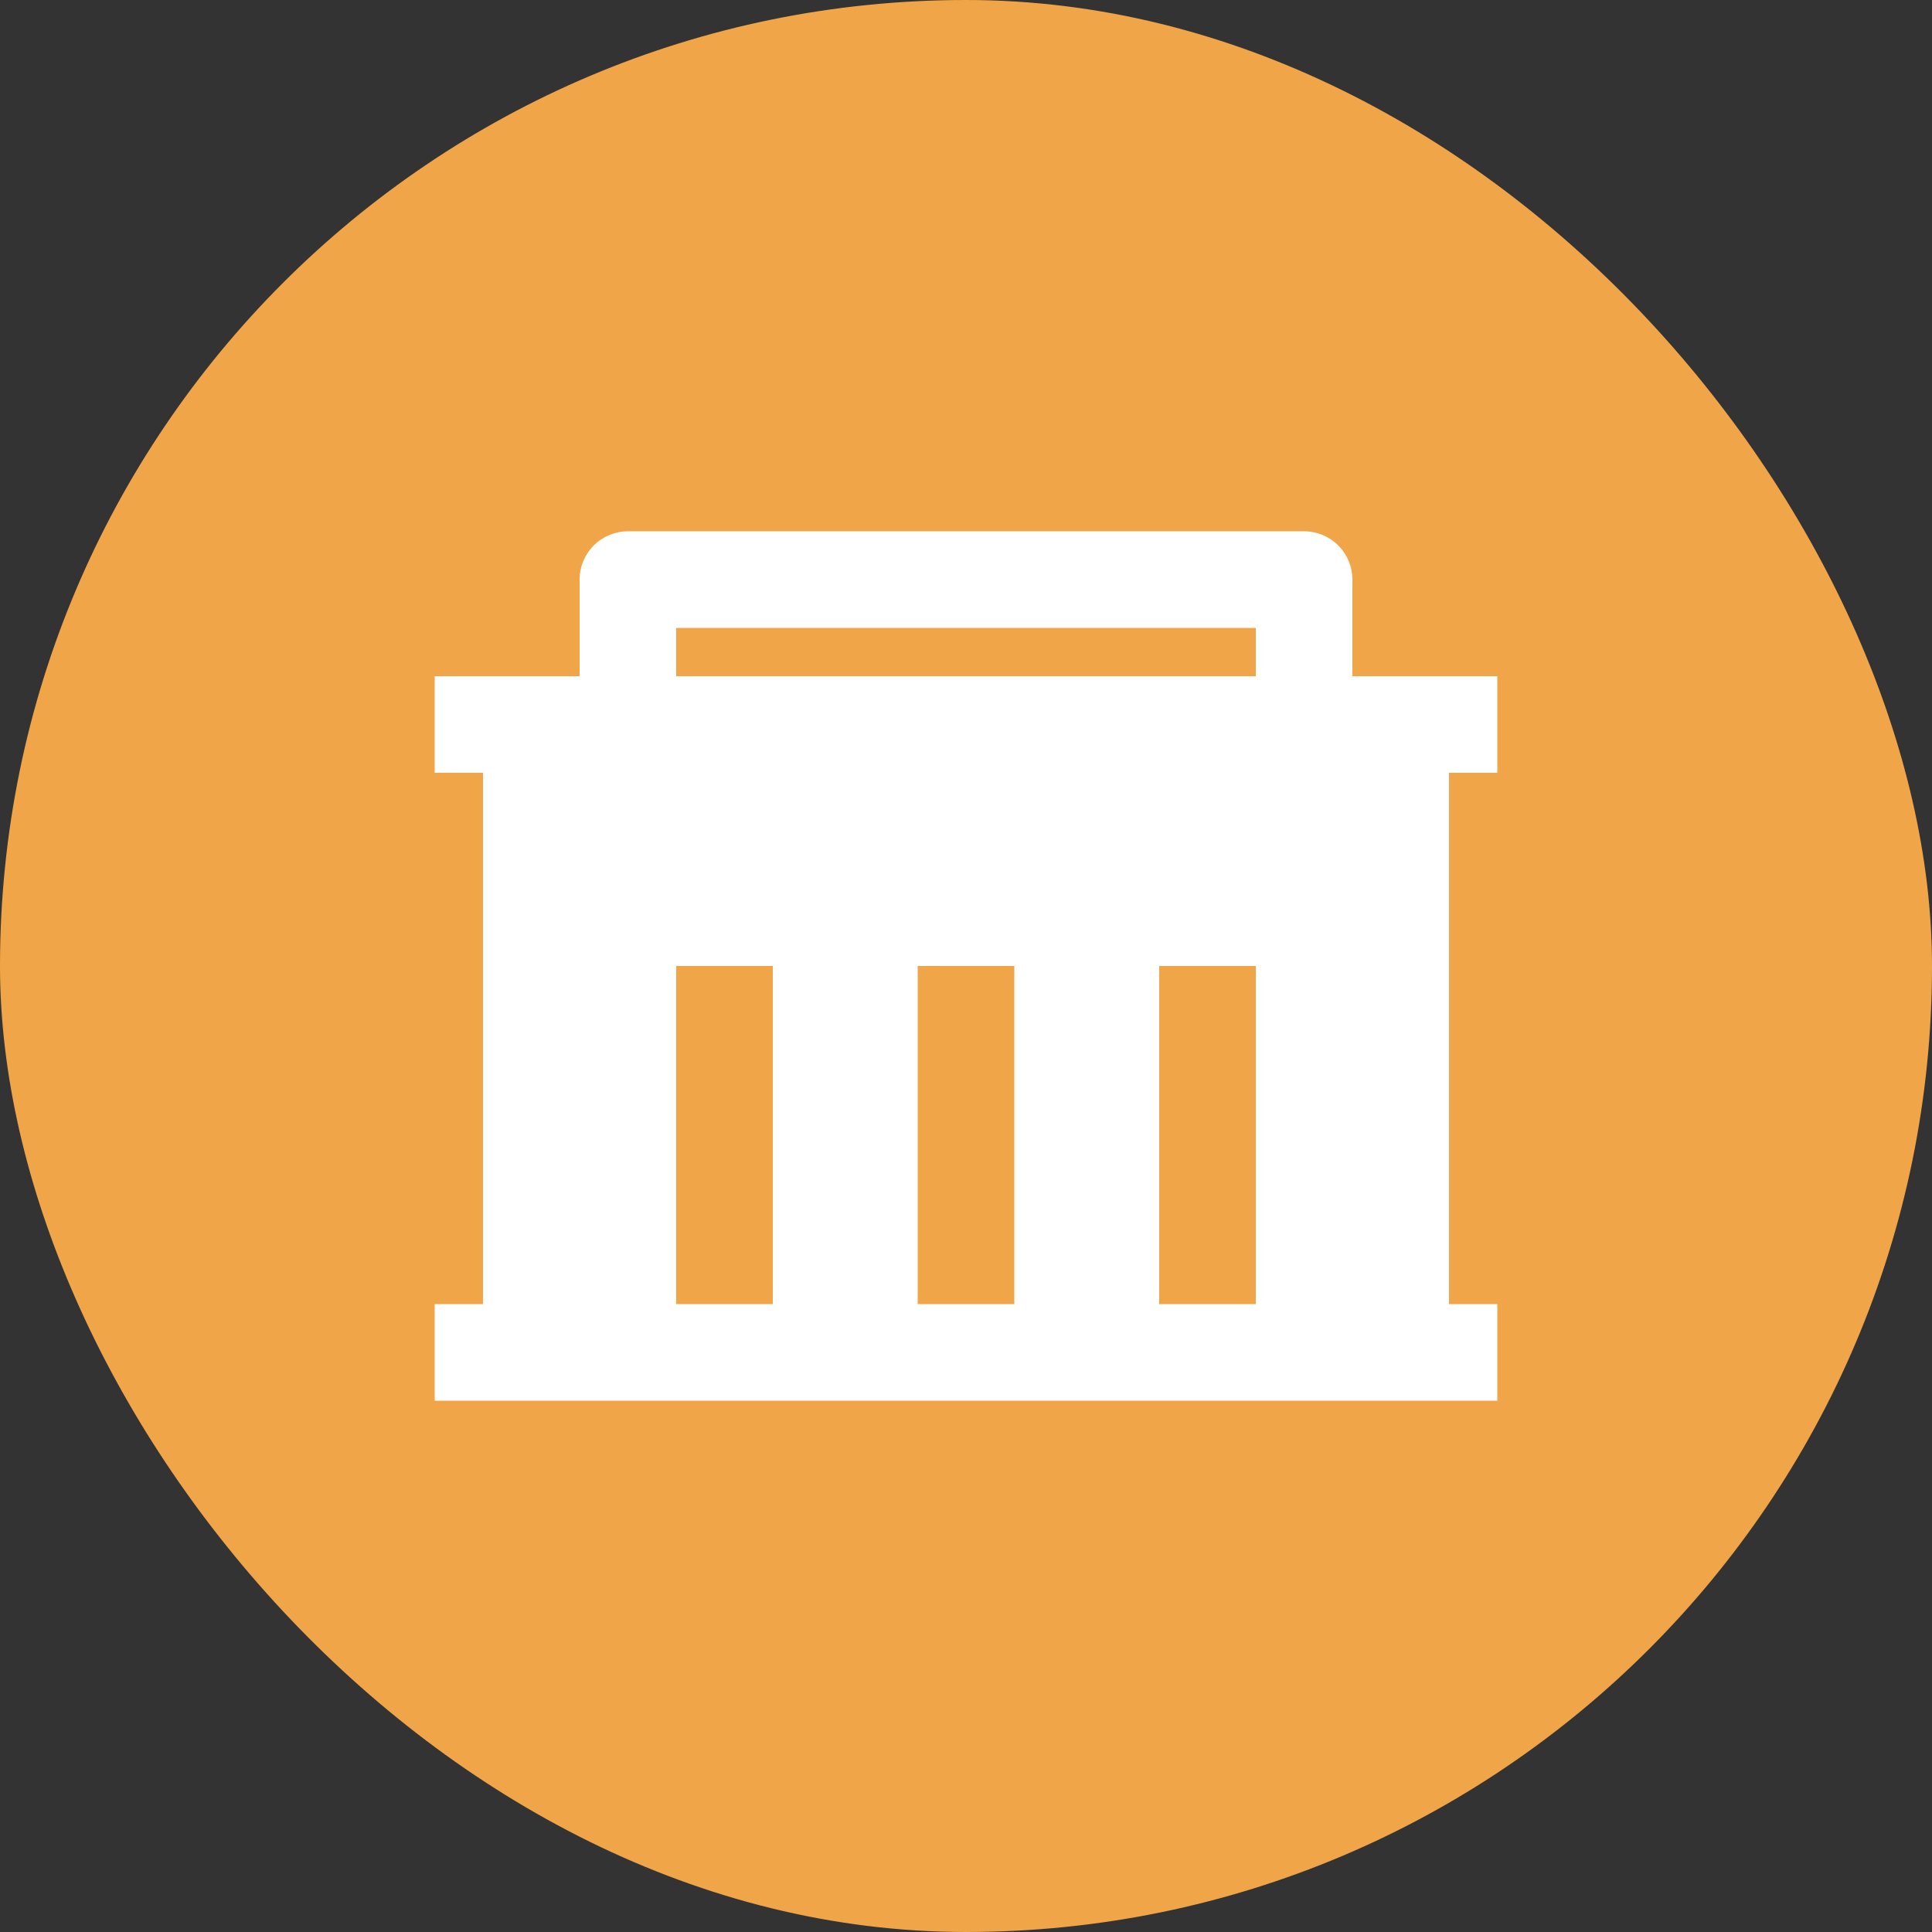
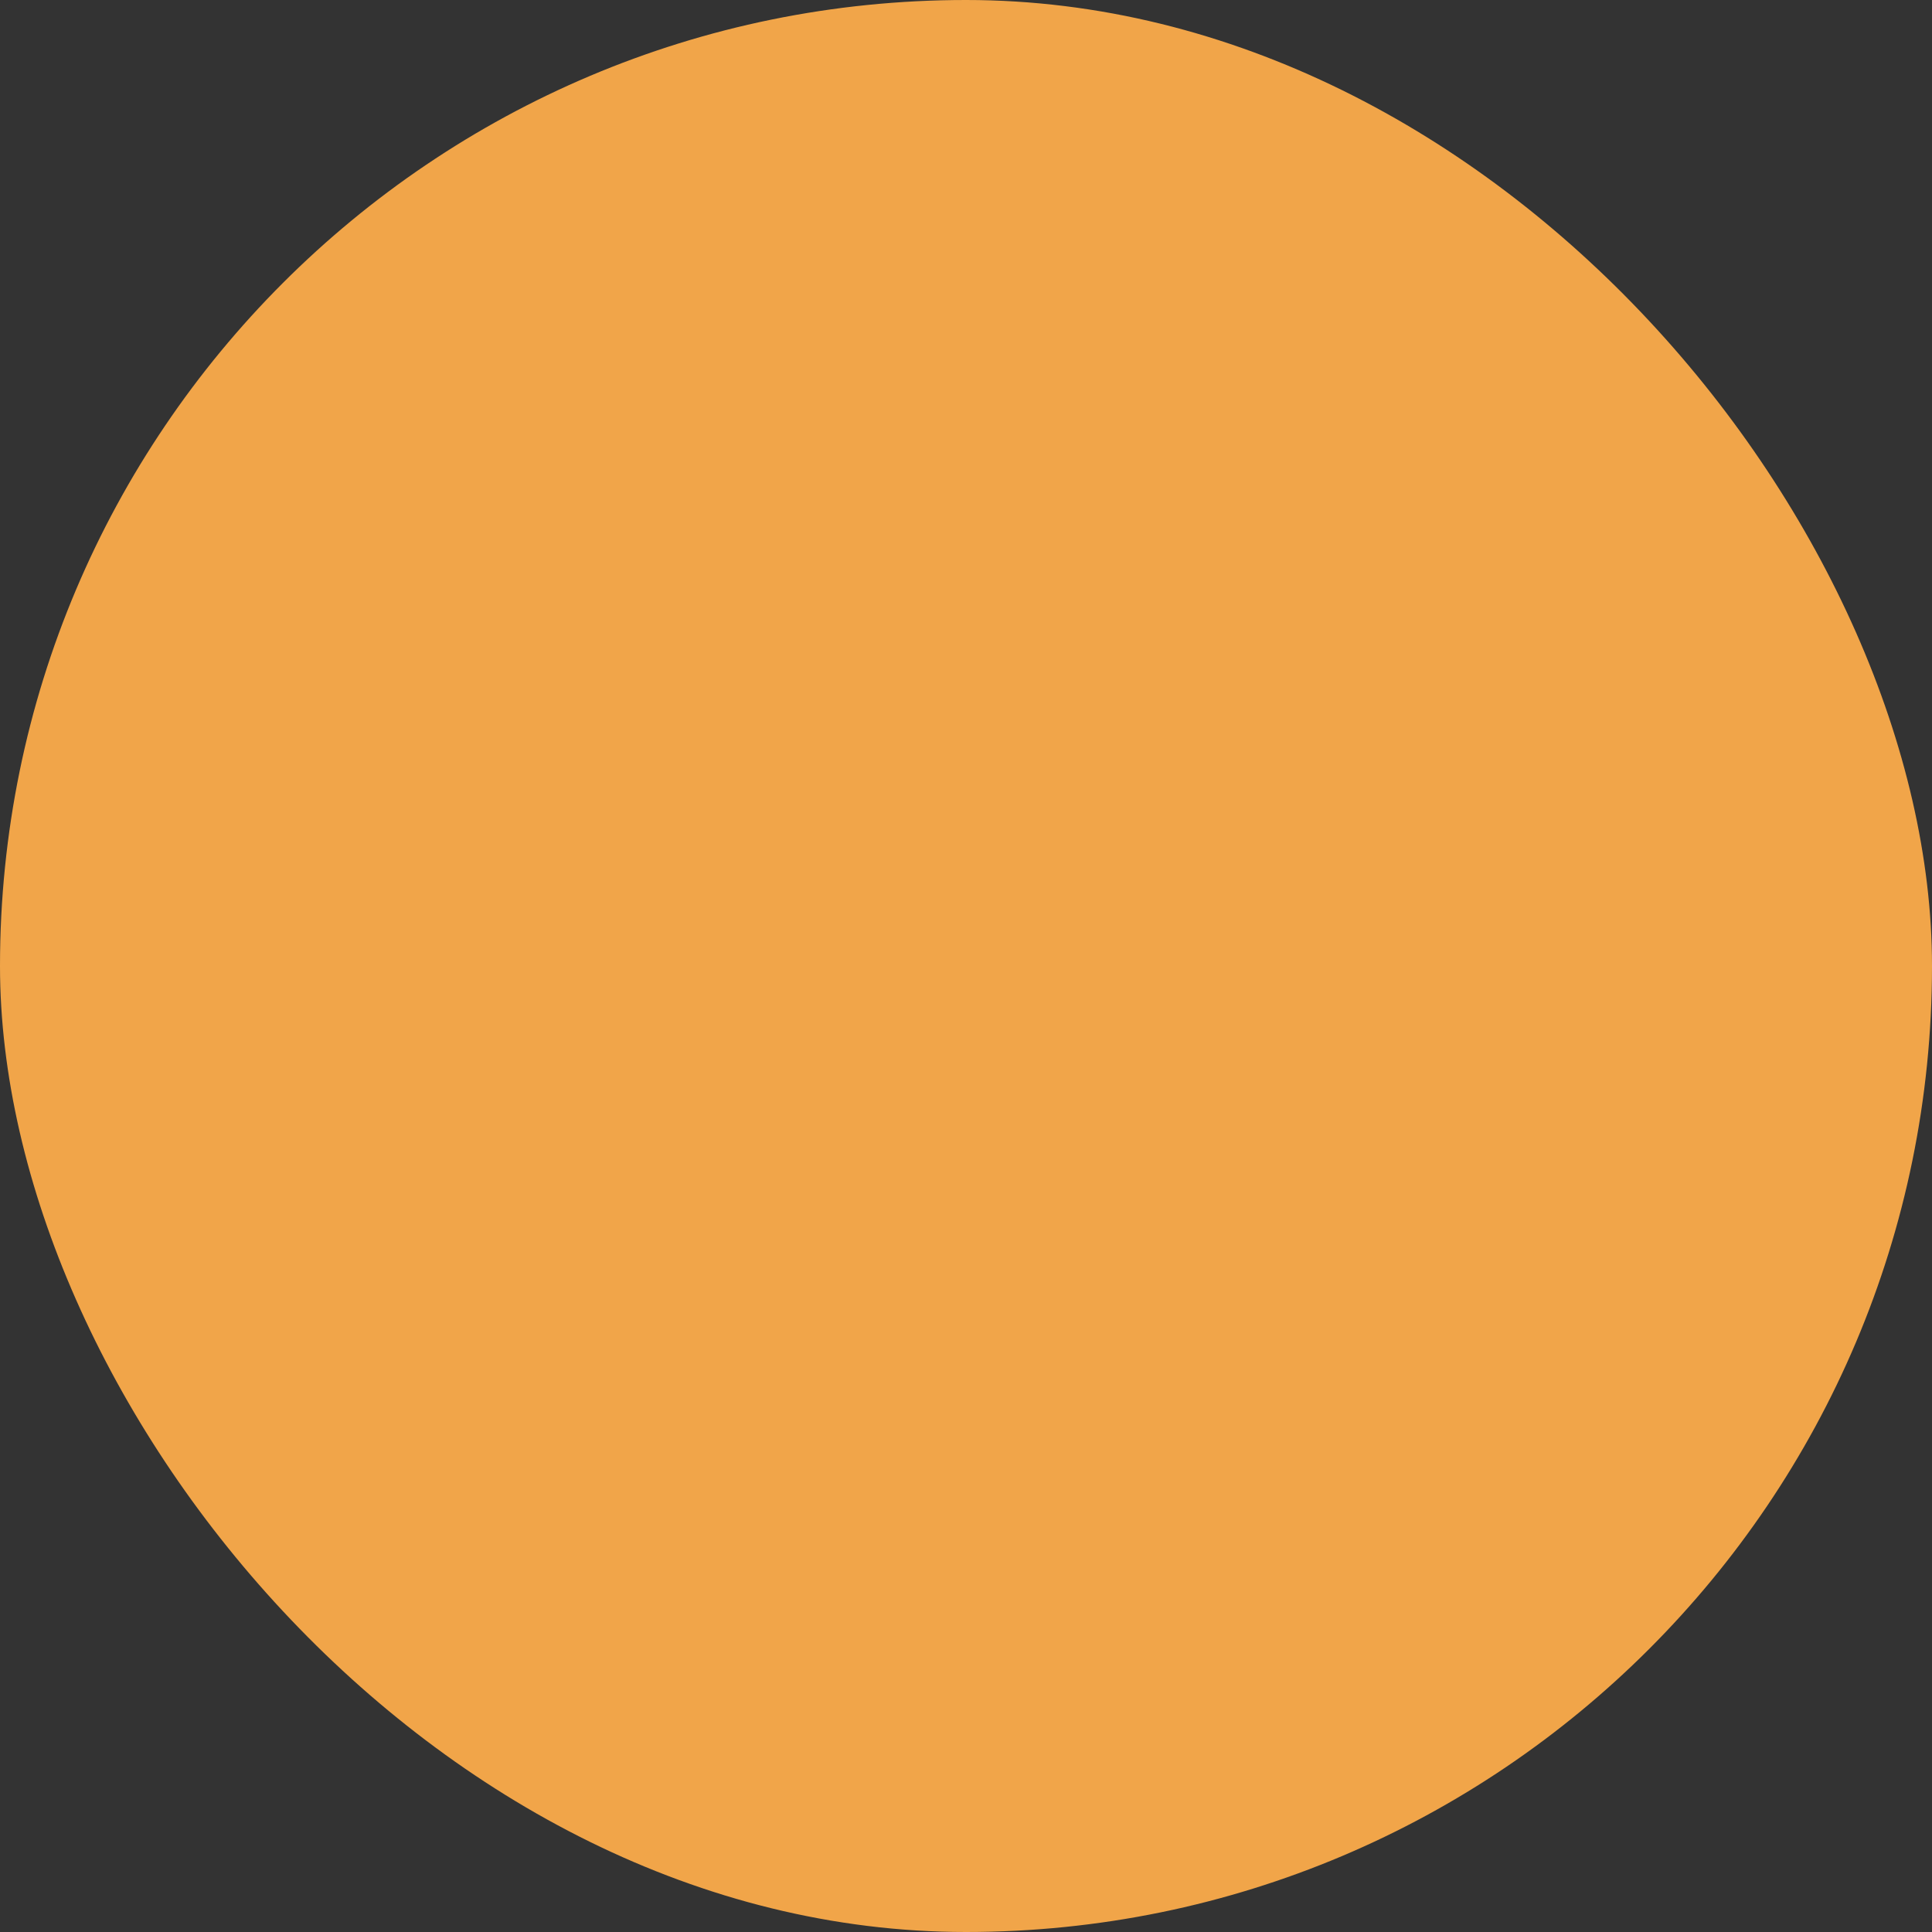
<svg xmlns="http://www.w3.org/2000/svg" width="40" height="40" viewBox="0 0 40 40" fill="none">
  <rect x="0" y="0" width="40" height="40" fill="#333333" stroke="none" />
  <rect width="40" height="40" rx="20" fill="#F1A549" />
  <g clip-path="url(#clip0_120_4310)">
    <path d="M10 27V16H9V14H12V12C12 11.735 12.105 11.48 12.293 11.293C12.48 11.105 12.735 11 13 11H27C27.265 11 27.52 11.105 27.707 11.293C27.895 11.48 28 11.735 28 12V14H31V16H30V27H31V29H9V27H10ZM21 27V20H19V27H21ZM16 27V20H14V27H16ZM26 27V20H24V27H26ZM14 13V14H26V13H14Z" fill="white" />
  </g>
  <defs>
    <clipPath id="clip0_120_4310">
-       <rect width="24" height="24" fill="white" transform="translate(8 8)" />
-     </clipPath>
+       </clipPath>
  </defs>
</svg>